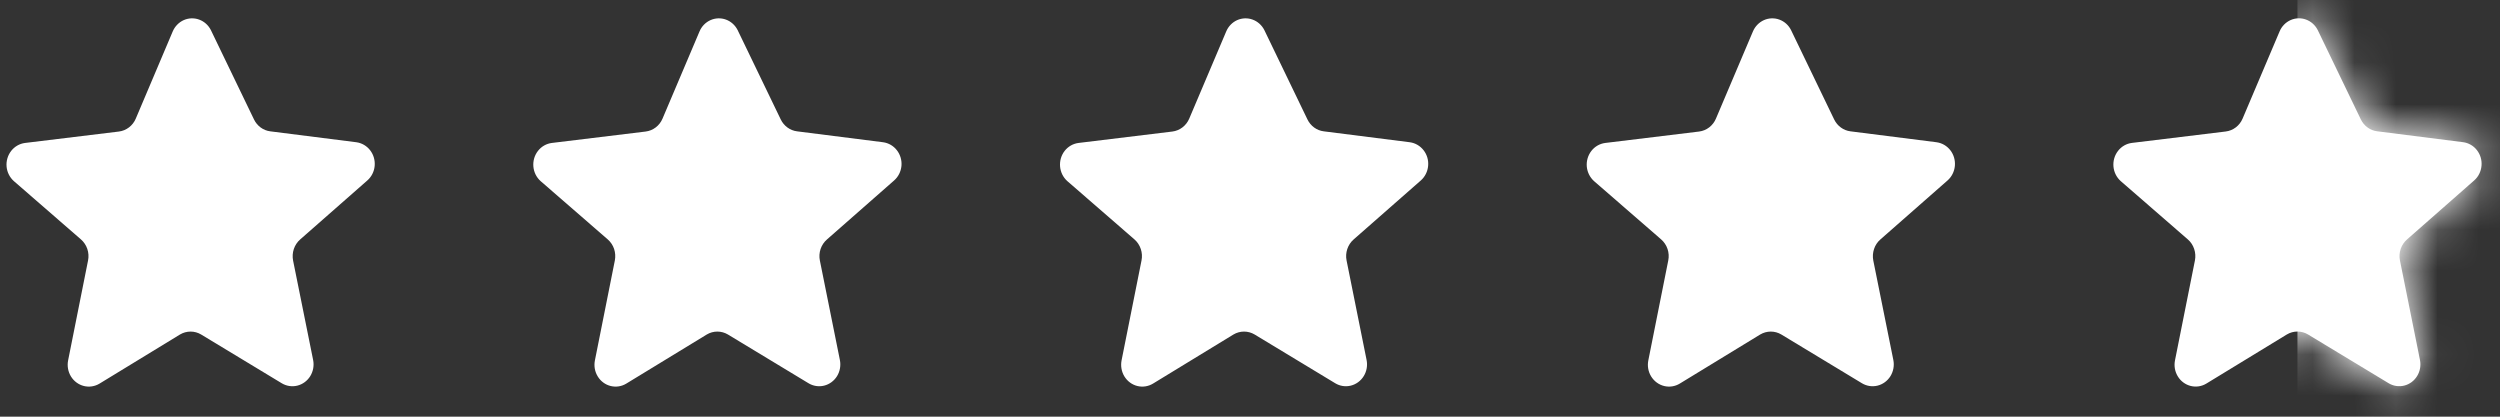
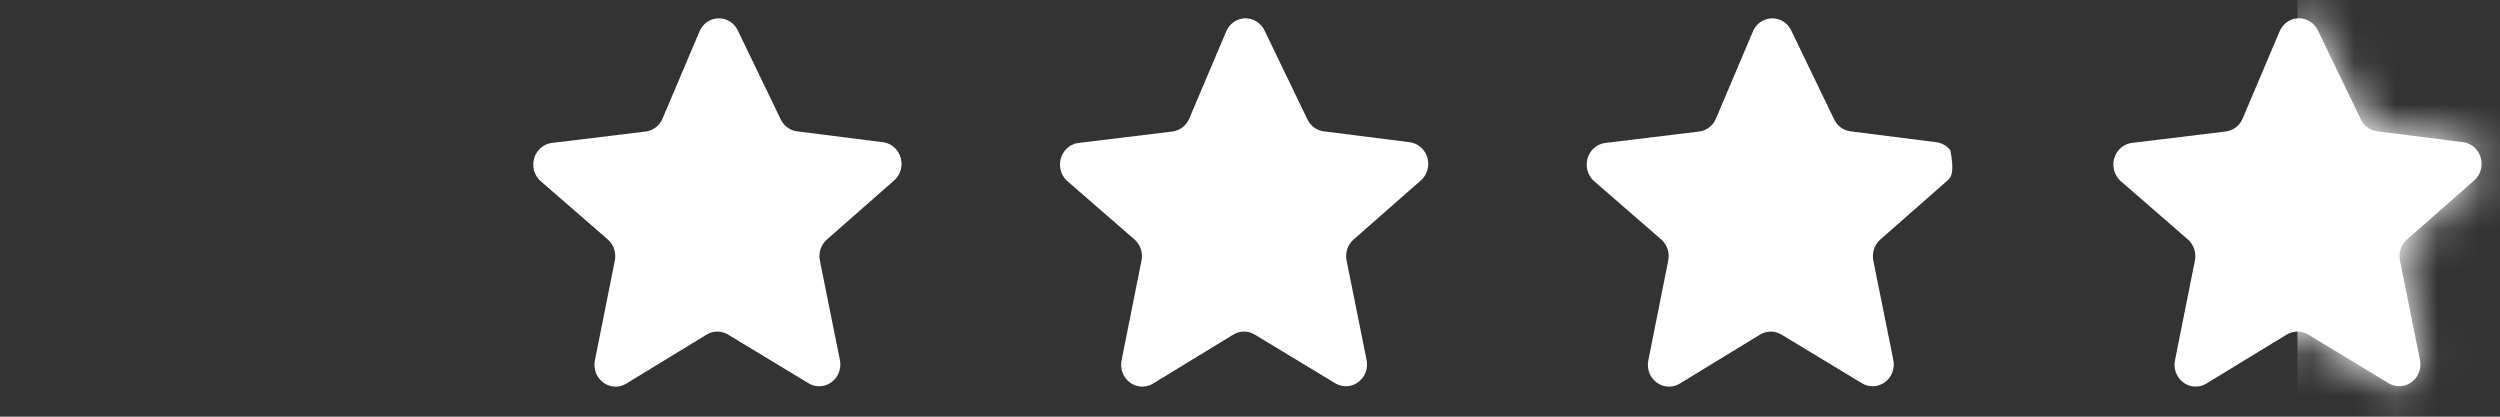
<svg xmlns="http://www.w3.org/2000/svg" width="60" height="10" viewBox="0 0 60 10" fill="none">
  <rect x="0" y="0" width="60" height="10" fill="#333333" stroke="none" />
-   <path d="M5.06 0.72L6.096 2.867C6.172 3.024 6.318 3.131 6.486 3.152L8.554 3.414H8.554C8.684 3.432 8.802 3.501 8.884 3.607C8.966 3.713 9.004 3.847 8.992 3.982C8.98 4.117 8.917 4.242 8.817 4.33L7.204 5.747C7.134 5.808 7.082 5.887 7.052 5.976C7.022 6.065 7.016 6.161 7.034 6.253L7.515 8.639C7.542 8.772 7.517 8.911 7.447 9.026C7.376 9.141 7.265 9.223 7.137 9.255C7.009 9.287 6.874 9.266 6.76 9.197L4.827 8.028C4.75 7.982 4.663 7.958 4.574 7.958C4.485 7.958 4.397 7.982 4.32 8.028L2.39 9.206H2.39C2.276 9.275 2.141 9.296 2.013 9.264C1.885 9.232 1.774 9.15 1.703 9.035C1.633 8.92 1.608 8.782 1.635 8.648L2.113 6.253C2.132 6.16 2.126 6.065 2.096 5.976C2.066 5.886 2.013 5.807 1.943 5.746L0.333 4.347C0.233 4.258 0.17 4.133 0.158 3.998C0.146 3.863 0.186 3.728 0.268 3.622C0.351 3.516 0.47 3.448 0.6 3.431L2.853 3.157C3.032 3.135 3.187 3.017 3.259 2.846L4.146 0.753V0.753C4.198 0.632 4.292 0.536 4.409 0.483C4.526 0.431 4.659 0.426 4.779 0.47C4.9 0.514 5 0.603 5.06 0.72L5.06 0.72Z" fill="white" />
  <path d="M17.702 0.72L18.738 2.867C18.814 3.024 18.961 3.131 19.129 3.152L21.196 3.414H21.196C21.326 3.432 21.445 3.501 21.526 3.607C21.608 3.713 21.647 3.847 21.635 3.982C21.622 4.117 21.56 4.242 21.46 4.33L19.847 5.747C19.777 5.808 19.724 5.887 19.694 5.976C19.664 6.065 19.658 6.161 19.677 6.253L20.157 8.639C20.184 8.772 20.16 8.911 20.09 9.026C20.019 9.141 19.908 9.223 19.78 9.255C19.652 9.287 19.516 9.266 19.403 9.197L17.47 8.028C17.393 7.982 17.305 7.958 17.216 7.958C17.127 7.958 17.04 7.982 16.963 8.028L15.032 9.206H15.032C14.919 9.275 14.784 9.296 14.655 9.264C14.527 9.232 14.416 9.15 14.346 9.035C14.275 8.92 14.251 8.782 14.278 8.648L14.756 6.253C14.774 6.16 14.768 6.065 14.739 5.976C14.709 5.886 14.656 5.807 14.586 5.746L12.975 4.347C12.875 4.258 12.813 4.133 12.801 3.998C12.789 3.863 12.828 3.728 12.911 3.622C12.993 3.516 13.112 3.448 13.243 3.431L15.495 3.157C15.675 3.135 15.829 3.017 15.901 2.846L16.789 0.753V0.753C16.84 0.632 16.934 0.536 17.052 0.483C17.169 0.431 17.301 0.426 17.422 0.47C17.543 0.514 17.642 0.603 17.702 0.72L17.702 0.72Z" fill="white" />
  <path d="M30.343 0.72L31.379 2.867C31.455 3.024 31.601 3.131 31.77 3.152L33.837 3.414H33.837C33.967 3.432 34.085 3.501 34.167 3.607C34.249 3.713 34.288 3.847 34.275 3.982C34.263 4.117 34.2 4.242 34.101 4.33L32.487 5.747C32.417 5.808 32.365 5.887 32.335 5.976C32.305 6.065 32.299 6.161 32.318 6.253L32.798 8.639C32.825 8.772 32.801 8.911 32.73 9.026C32.66 9.141 32.548 9.223 32.42 9.255C32.292 9.287 32.157 9.266 32.044 9.197L30.111 8.028C30.034 7.982 29.946 7.958 29.857 7.958C29.768 7.958 29.68 7.982 29.603 8.028L27.673 9.206H27.673C27.559 9.275 27.424 9.296 27.296 9.264C27.168 9.232 27.057 9.15 26.986 9.035C26.916 8.92 26.892 8.782 26.918 8.648L27.396 6.253C27.415 6.16 27.409 6.065 27.379 5.976C27.349 5.886 27.297 5.807 27.227 5.746L25.616 4.347C25.516 4.258 25.454 4.133 25.442 3.998C25.43 3.863 25.469 3.728 25.551 3.622C25.634 3.516 25.753 3.448 25.883 3.431L28.136 3.157C28.315 3.135 28.47 3.017 28.542 2.846L29.43 0.753V0.753C29.481 0.632 29.575 0.536 29.692 0.483C29.81 0.431 29.942 0.426 30.062 0.47C30.183 0.514 30.283 0.603 30.343 0.72L30.343 0.72Z" fill="white" />
-   <path d="M42.984 0.72L44.02 2.867C44.096 3.024 44.243 3.131 44.411 3.152L46.479 3.414H46.478C46.609 3.432 46.727 3.501 46.809 3.607C46.891 3.713 46.929 3.847 46.917 3.982C46.904 4.117 46.842 4.242 46.742 4.33L45.129 5.747C45.059 5.808 45.006 5.887 44.977 5.976C44.947 6.065 44.941 6.161 44.959 6.253L45.44 8.639C45.467 8.772 45.442 8.911 45.372 9.026C45.301 9.141 45.19 9.223 45.062 9.255C44.934 9.287 44.799 9.266 44.685 9.197L42.752 8.028C42.675 7.982 42.588 7.958 42.499 7.958C42.41 7.958 42.322 7.982 42.245 8.028L40.315 9.206H40.315C40.201 9.275 40.066 9.296 39.938 9.264C39.81 9.232 39.699 9.15 39.628 9.035C39.557 8.92 39.533 8.782 39.56 8.648L40.038 6.253C40.057 6.16 40.051 6.065 40.021 5.976C39.991 5.886 39.938 5.807 39.868 5.746L38.257 4.347C38.158 4.258 38.095 4.133 38.083 3.998C38.071 3.863 38.111 3.728 38.193 3.622C38.275 3.516 38.395 3.448 38.525 3.431L40.778 3.157C40.957 3.135 41.111 3.017 41.183 2.846L42.071 0.753V0.753C42.123 0.632 42.217 0.536 42.334 0.483C42.451 0.431 42.584 0.426 42.704 0.47C42.825 0.514 42.925 0.603 42.984 0.72L42.984 0.72Z" fill="white" />
+   <path d="M42.984 0.72L44.02 2.867C44.096 3.024 44.243 3.131 44.411 3.152L46.479 3.414H46.478C46.609 3.432 46.727 3.501 46.809 3.607C46.904 4.117 46.842 4.242 46.742 4.33L45.129 5.747C45.059 5.808 45.006 5.887 44.977 5.976C44.947 6.065 44.941 6.161 44.959 6.253L45.44 8.639C45.467 8.772 45.442 8.911 45.372 9.026C45.301 9.141 45.19 9.223 45.062 9.255C44.934 9.287 44.799 9.266 44.685 9.197L42.752 8.028C42.675 7.982 42.588 7.958 42.499 7.958C42.41 7.958 42.322 7.982 42.245 8.028L40.315 9.206H40.315C40.201 9.275 40.066 9.296 39.938 9.264C39.81 9.232 39.699 9.15 39.628 9.035C39.557 8.92 39.533 8.782 39.56 8.648L40.038 6.253C40.057 6.16 40.051 6.065 40.021 5.976C39.991 5.886 39.938 5.807 39.868 5.746L38.257 4.347C38.158 4.258 38.095 4.133 38.083 3.998C38.071 3.863 38.111 3.728 38.193 3.622C38.275 3.516 38.395 3.448 38.525 3.431L40.778 3.157C40.957 3.135 41.111 3.017 41.183 2.846L42.071 0.753V0.753C42.123 0.632 42.217 0.536 42.334 0.483C42.451 0.431 42.584 0.426 42.704 0.47C42.825 0.514 42.925 0.603 42.984 0.72L42.984 0.72Z" fill="white" />
  <path d="M55.624 0.719L56.66 2.866C56.736 3.023 56.883 3.13 57.051 3.151L59.118 3.413H59.118C59.248 3.431 59.367 3.5 59.448 3.606C59.53 3.712 59.569 3.846 59.556 3.981C59.544 4.116 59.482 4.241 59.382 4.329L57.769 5.746C57.699 5.807 57.646 5.886 57.616 5.975C57.586 6.064 57.58 6.16 57.599 6.252L58.079 8.638C58.106 8.771 58.082 8.91 58.011 9.025C57.941 9.14 57.83 9.222 57.702 9.254C57.574 9.286 57.438 9.265 57.325 9.196L55.392 8.027C55.315 7.981 55.227 7.957 55.138 7.957C55.049 7.957 54.962 7.981 54.885 8.027L52.954 9.205H52.954C52.841 9.274 52.706 9.295 52.577 9.263C52.449 9.231 52.338 9.149 52.268 9.034C52.197 8.919 52.173 8.781 52.2 8.647L52.678 6.252C52.696 6.159 52.69 6.064 52.66 5.975C52.63 5.885 52.578 5.806 52.508 5.746L50.897 4.346C50.797 4.257 50.735 4.132 50.723 3.997C50.711 3.862 50.75 3.727 50.833 3.621C50.915 3.515 51.034 3.447 51.165 3.43L53.417 3.156C53.597 3.134 53.751 3.016 53.823 2.845L54.711 0.752V0.752C54.762 0.631 54.856 0.535 54.974 0.482C55.091 0.43 55.223 0.425 55.344 0.469C55.464 0.513 55.564 0.602 55.624 0.719L55.624 0.719Z" fill="white" />
  <mask id="mask0_1311_70554" style="mask-type:alpha" maskUnits="userSpaceOnUse" x="50" y="0" width="10" height="10">
    <path d="M55.624 0.719L56.66 2.866C56.736 3.023 56.883 3.13 57.051 3.151L59.118 3.413H59.118C59.248 3.431 59.367 3.5 59.448 3.606C59.53 3.712 59.569 3.846 59.556 3.981C59.544 4.116 59.482 4.241 59.382 4.329L57.769 5.746C57.699 5.807 57.646 5.886 57.616 5.975C57.586 6.064 57.58 6.16 57.599 6.252L58.079 8.638C58.106 8.771 58.082 8.91 58.011 9.025C57.941 9.14 57.83 9.222 57.702 9.254C57.574 9.286 57.438 9.265 57.325 9.196L55.392 8.027C55.315 7.981 55.227 7.957 55.138 7.957C55.049 7.957 54.962 7.981 54.885 8.027L52.954 9.205H52.954C52.841 9.274 52.706 9.295 52.577 9.263C52.449 9.231 52.338 9.149 52.268 9.034C52.197 8.919 52.173 8.781 52.2 8.647L52.678 6.252C52.696 6.159 52.69 6.064 52.66 5.975C52.63 5.885 52.578 5.806 52.508 5.746L50.897 4.346C50.797 4.257 50.735 4.132 50.723 3.997C50.711 3.862 50.75 3.727 50.833 3.621C50.915 3.515 51.034 3.447 51.165 3.43L53.417 3.156C53.597 3.134 53.751 3.016 53.823 2.845L54.711 0.752V0.752C54.762 0.631 54.856 0.535 54.974 0.482C55.091 0.43 55.223 0.425 55.344 0.469C55.464 0.513 55.564 0.602 55.624 0.719L55.624 0.719Z" fill="#FFCC00" />
  </mask>
  <g mask="url(#mask0_1311_70554)">
    <rect x="55.139" y="-0.543" width="7.611" height="13.257" fill="white" />
  </g>
</svg>